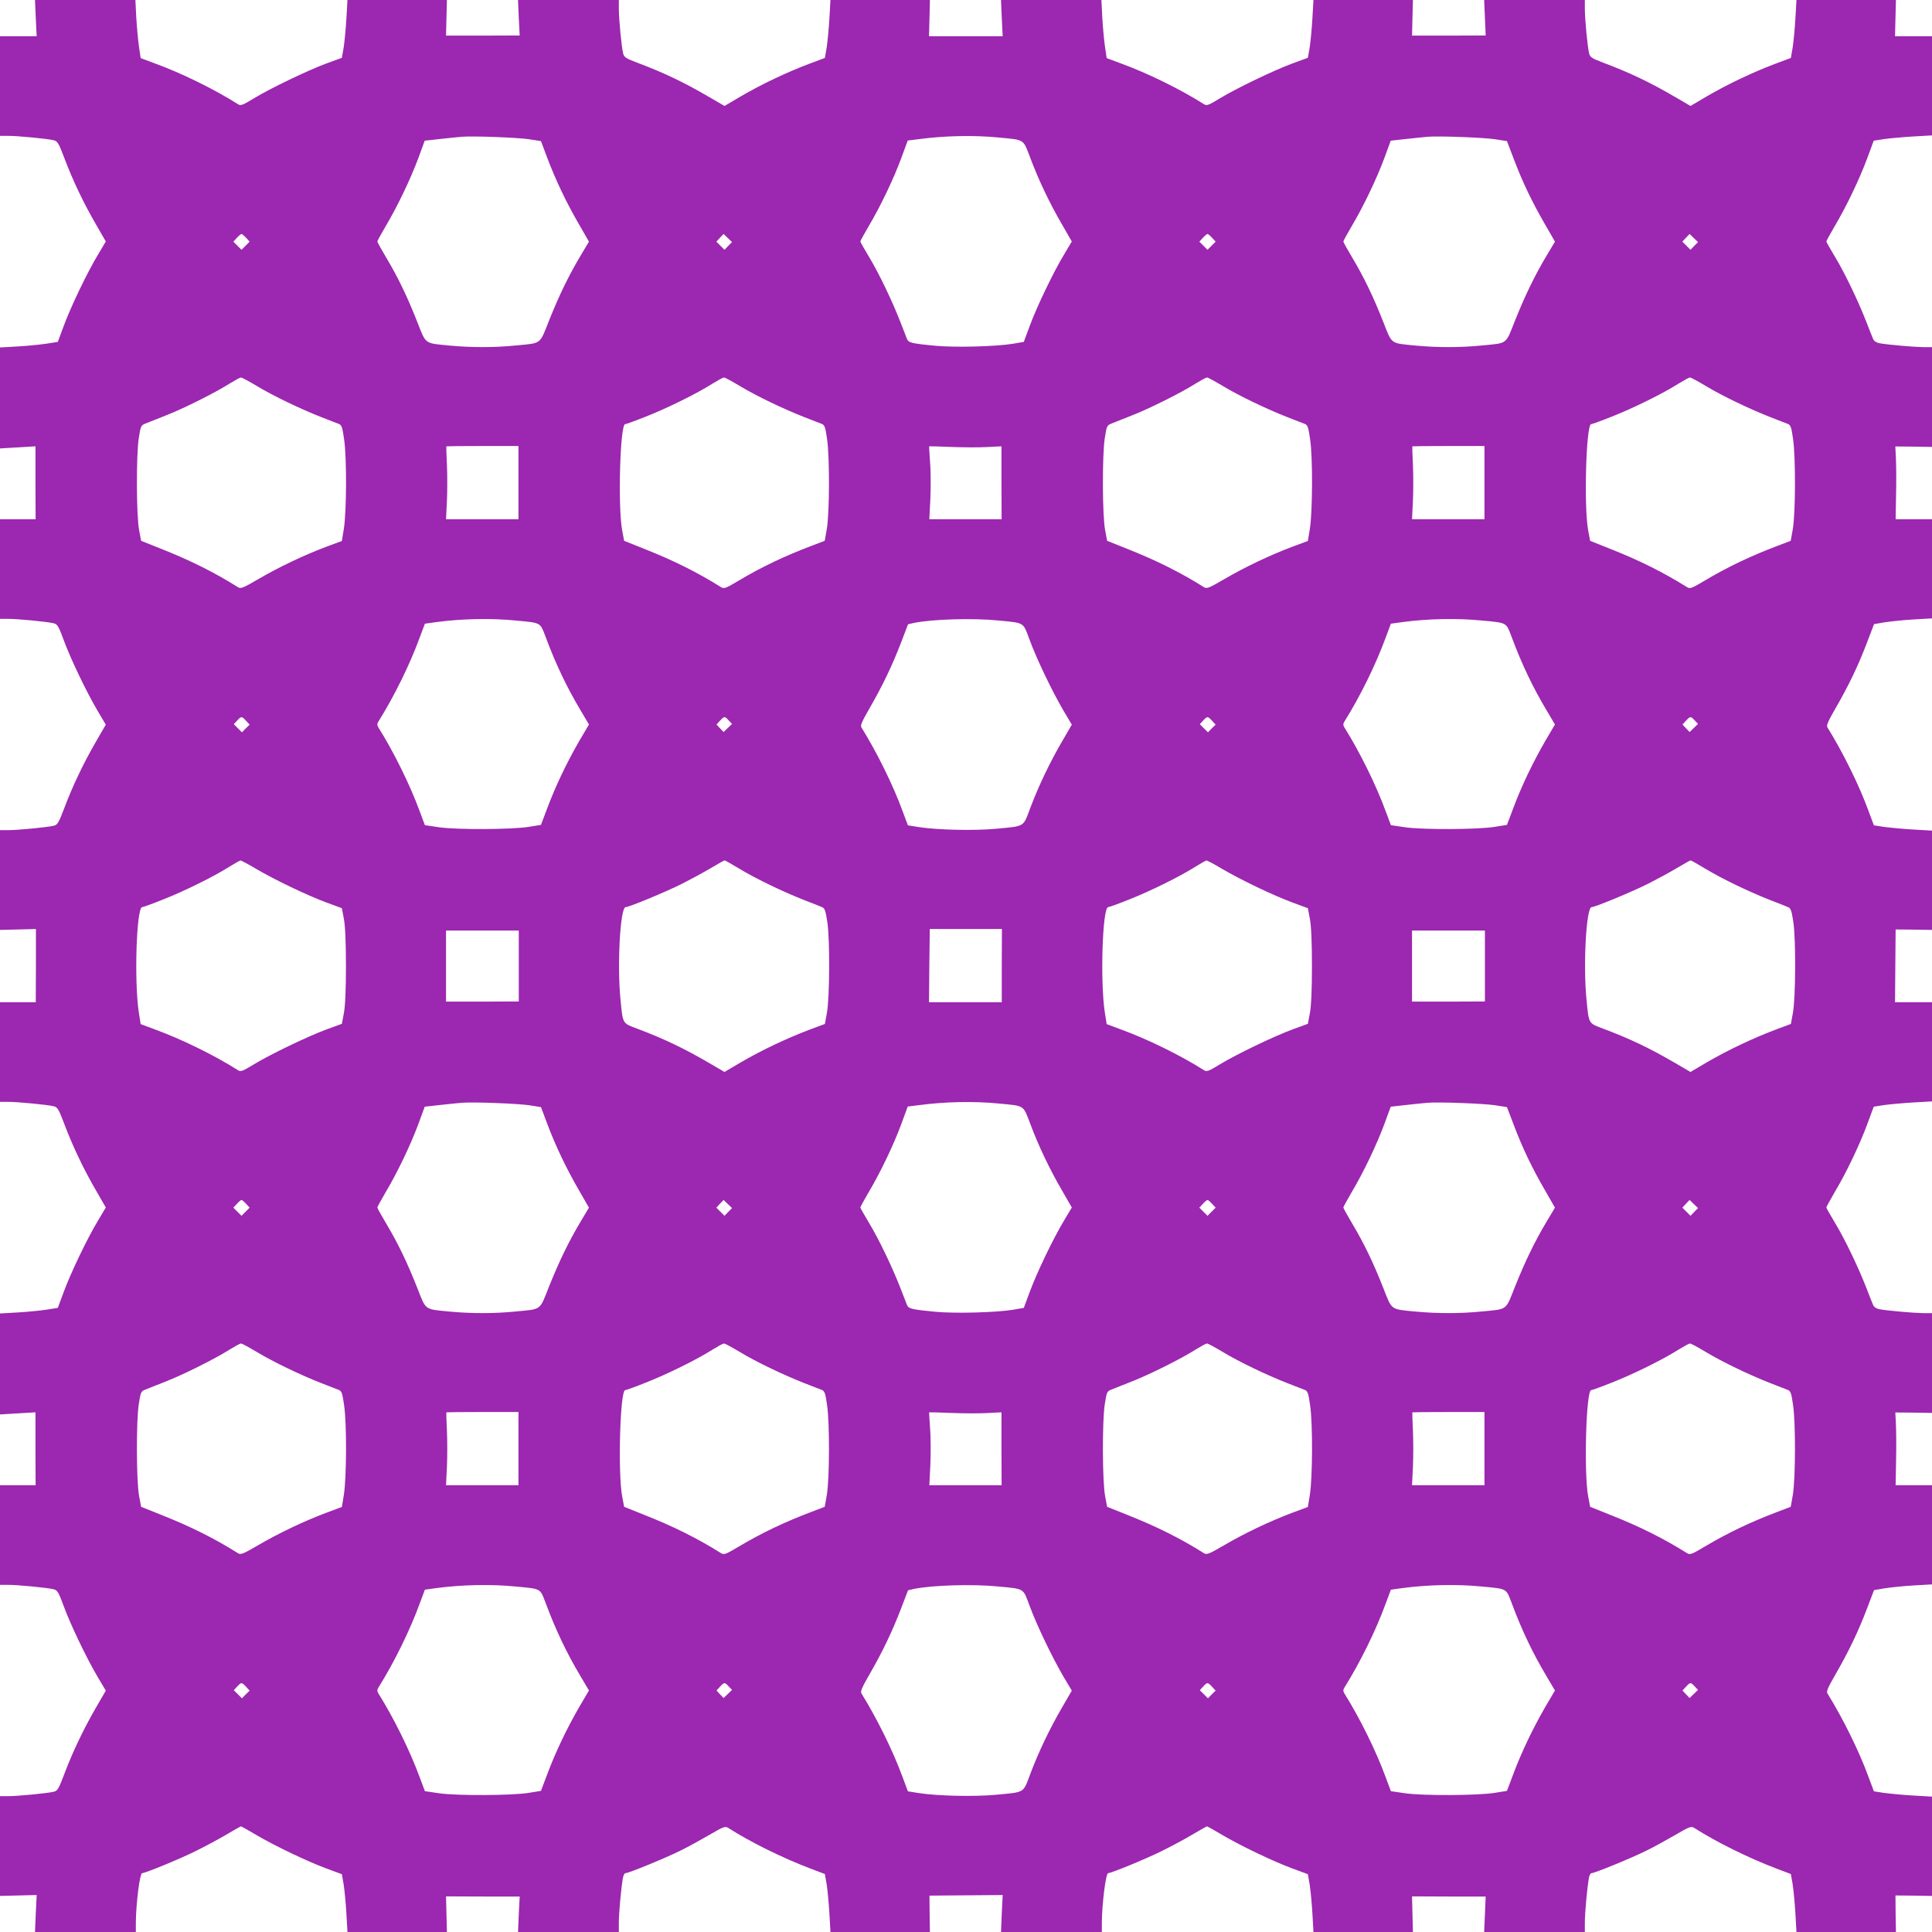
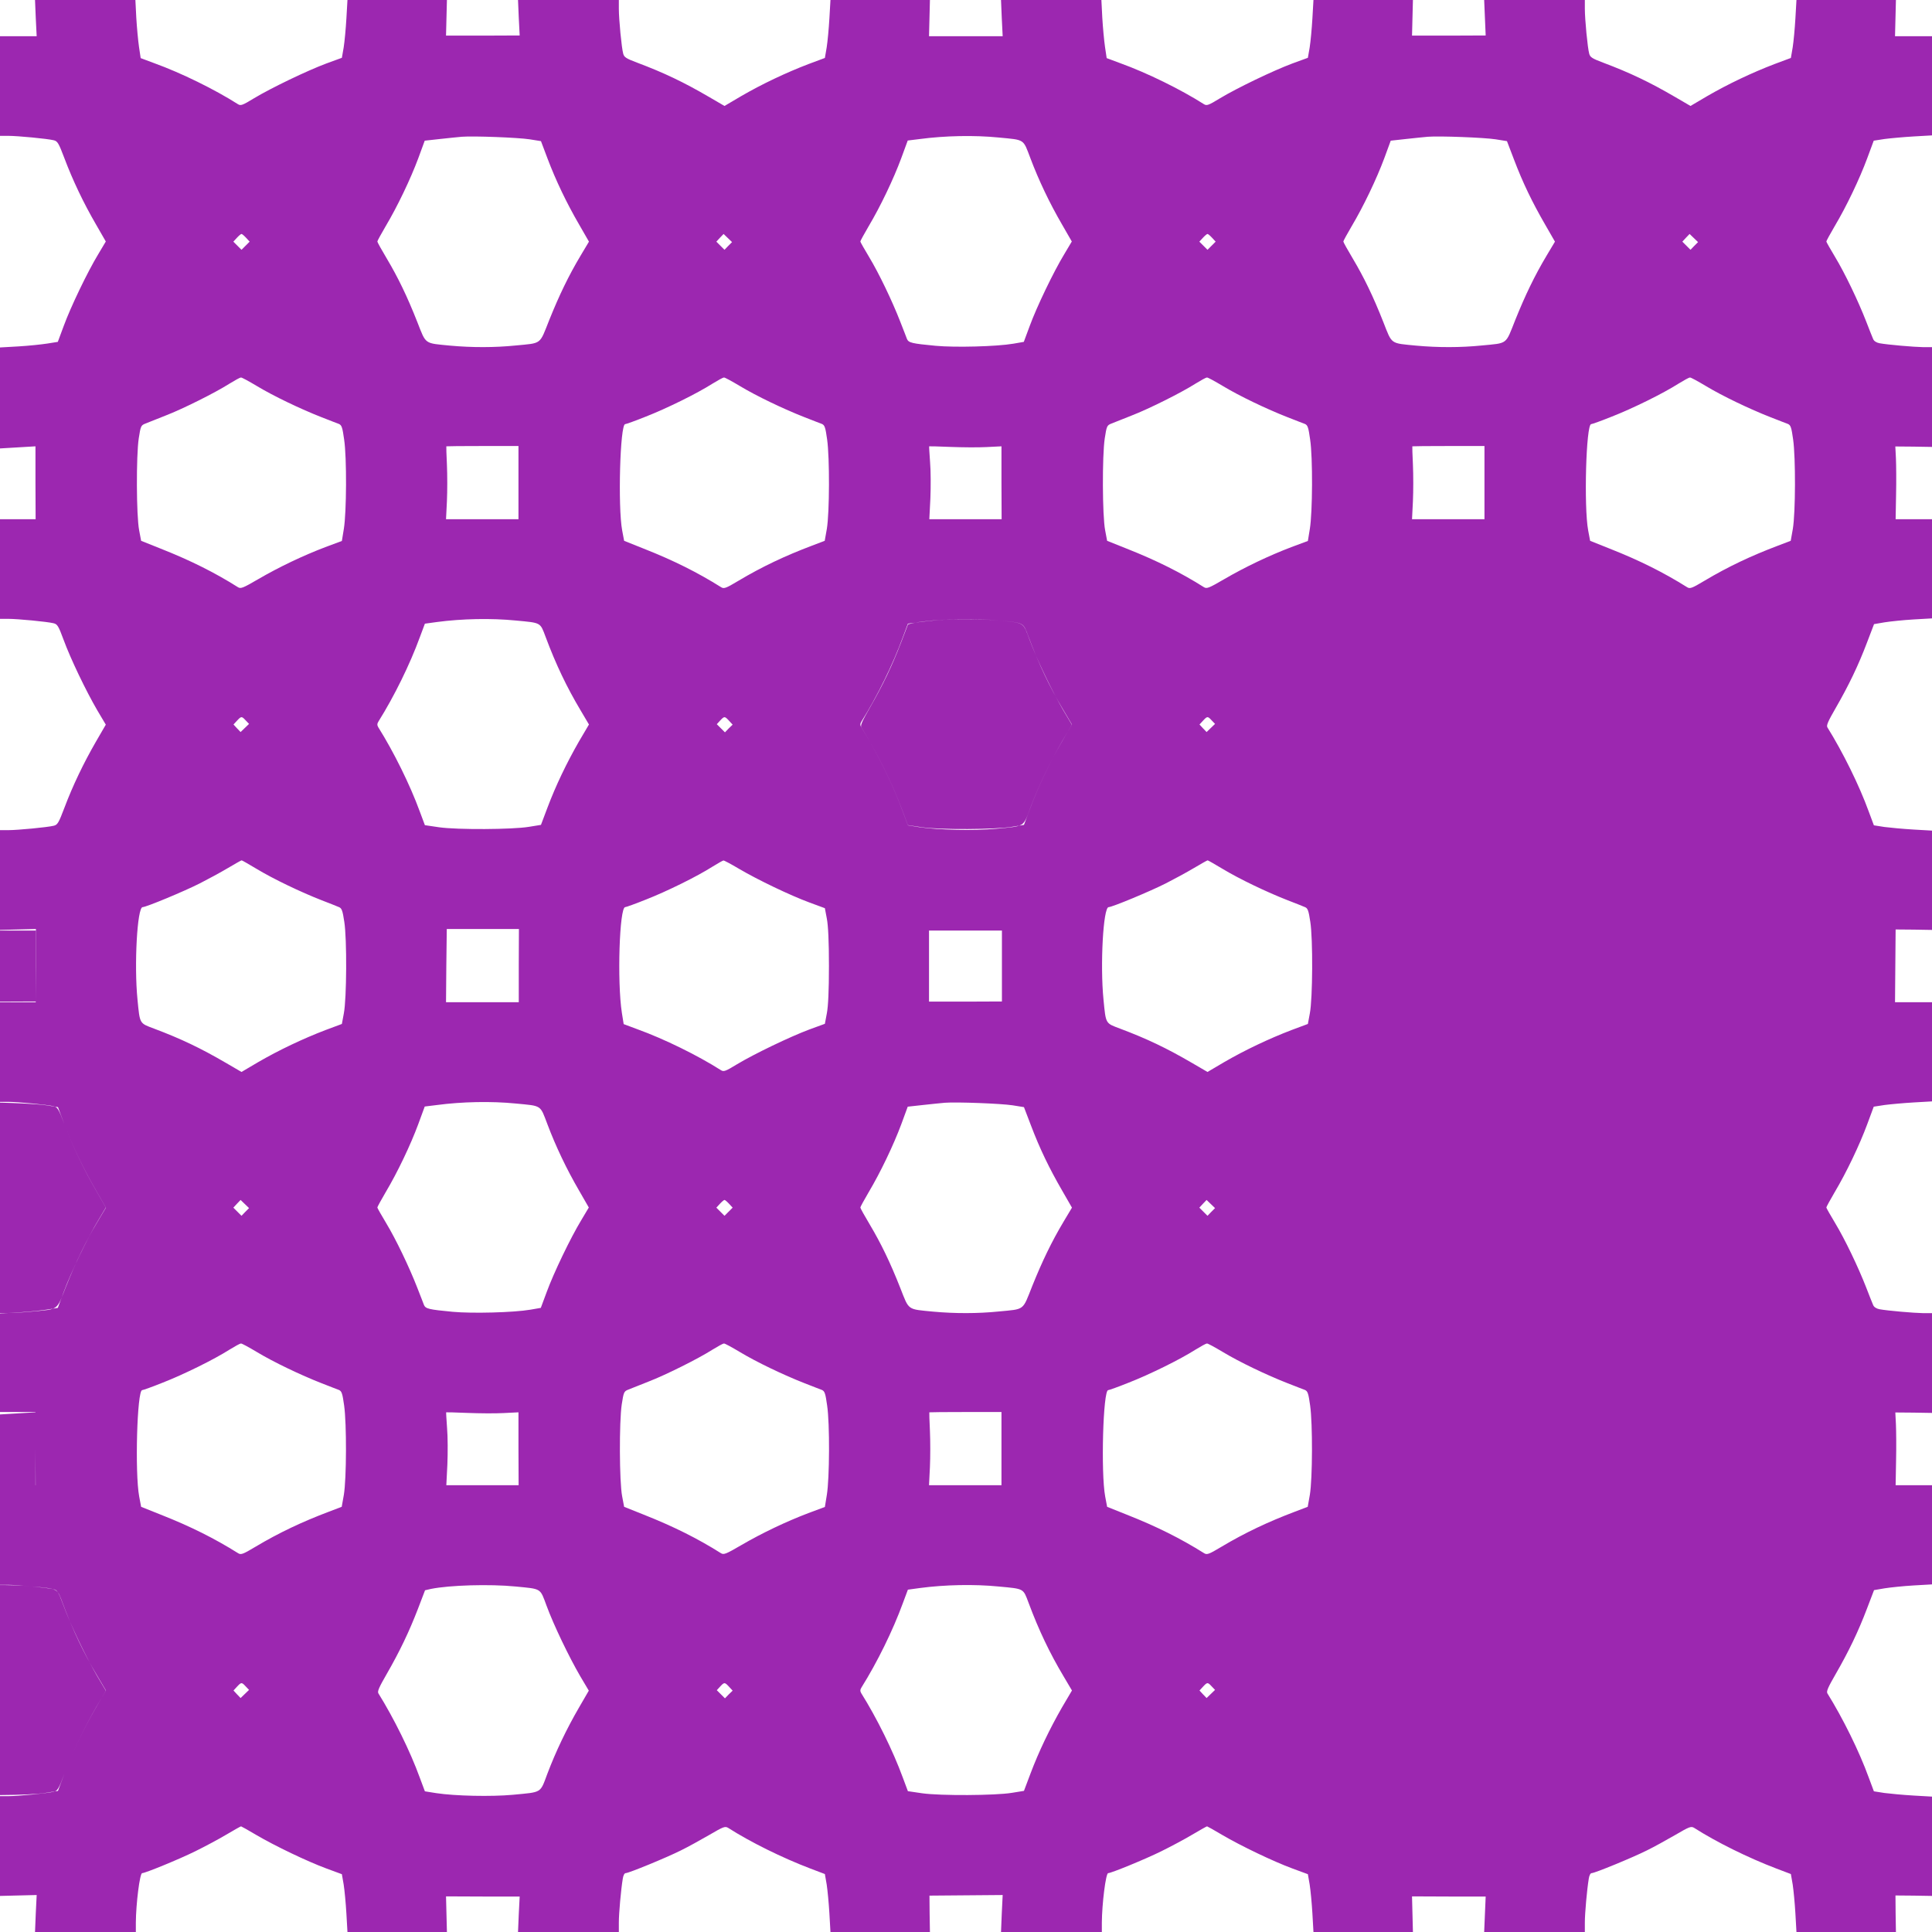
<svg xmlns="http://www.w3.org/2000/svg" version="1.0" width="1280pt" height="1280pt" viewBox="0 0 1280 1280" preserveAspectRatio="xMidYMid meet">
  <g transform="translate(0,1280) scale(0.1,-0.1)" fill="#9c27b0" stroke="none">
-     <path d="M237 12680 l6 -120 -122 0 -121 0 0 -330 0 -330 53 0 c65 0 261 -19 302 -29 26 -6 33 -17 72 -120 55 -146 127 -297 209 -438 l65 -113 -50 -84 c-70 -115 -183 -350 -229 -476 l-39 -105 -69 -11 c-38 -6 -124 -15 -191 -19 l-123 -7 0 -334 0 -335 118 7 117 7 0 -242 1 -241 -118 0 -118 0 0 -330 0 -330 53 0 c65 0 261 -19 301 -29 26 -6 33 -17 67 -109 47 -128 149 -340 223 -467 l57 -96 -65 -112 c-82 -142 -154 -292 -209 -438 -39 -103 -46 -114 -72 -120 -41 -10 -237 -29 -302 -29 l-53 0 0 -331 0 -330 119 3 119 3 0 -242 -1 -243 -118 0 -119 0 0 -330 0 -330 53 0 c65 0 261 -19 302 -29 26 -6 33 -17 72 -120 55 -146 127 -297 209 -438 l65 -113 -50 -84 c-70 -115 -183 -350 -229 -476 l-39 -105 -69 -11 c-38 -6 -124 -15 -191 -19 l-123 -7 0 -334 0 -335 117 7 118 7 0 -242 1 -241 -118 0 -118 0 0 -330 0 -330 53 0 c65 0 261 -19 301 -29 26 -6 33 -17 67 -109 47 -128 149 -340 223 -467 l57 -96 -65 -112 c-82 -142 -154 -292 -209 -438 -39 -103 -46 -114 -72 -120 -41 -10 -237 -29 -302 -29 l-53 0 0 -331 0 -330 121 3 122 3 -6 -122 -5 -123 334 0 334 0 0 63 c1 124 26 327 42 327 20 0 245 92 352 145 61 30 153 79 205 110 51 30 95 55 98 55 2 0 47 -25 99 -56 126 -74 339 -176 466 -223 l103 -38 12 -69 c6 -38 14 -124 18 -192 l7 -122 330 0 329 0 -3 118 -3 118 244 -1 244 0 -6 -117 -5 -118 334 0 334 0 0 63 c0 61 14 217 26 290 3 21 11 37 19 37 21 0 271 103 365 150 47 23 132 70 189 103 94 55 105 59 125 47 147 -94 357 -198 546 -270 l95 -36 12 -69 c6 -39 14 -125 18 -192 l7 -123 330 0 329 0 -2 120 -1 121 242 2 243 2 -6 -122 -5 -123 334 0 334 0 0 63 c1 124 26 327 42 327 20 0 245 92 352 145 61 30 153 79 205 110 51 30 95 55 98 55 2 0 47 -25 99 -56 126 -74 339 -176 466 -223 l103 -38 12 -69 c6 -38 14 -124 18 -191 l7 -123 330 0 329 0 -3 118 -3 118 244 -1 244 0 -5 -117 -5 -118 333 0 334 0 0 63 c0 61 14 217 26 290 3 21 11 37 19 37 21 0 271 103 365 150 47 23 132 70 189 103 94 55 105 59 125 47 147 -94 357 -198 546 -270 l95 -36 12 -69 c6 -39 14 -125 18 -192 l7 -123 330 0 329 0 -2 121 -1 121 121 -1 121 -2 0 329 0 329 -122 7 c-68 4 -154 12 -193 17 l-70 11 -34 91 c-63 174 -172 394 -274 558 -8 13 4 40 56 130 85 148 148 278 206 431 l47 123 70 12 c38 6 124 15 192 19 l122 7 0 328 0 329 -120 0 -121 0 3 163 c2 89 1 197 -1 241 l-4 78 121 -1 122 -2 0 330 0 331 -57 0 c-63 1 -237 16 -291 26 -21 4 -37 15 -42 28 -5 11 -26 64 -46 116 -53 136 -141 320 -207 429 -31 52 -57 97 -57 101 0 4 25 50 55 101 78 131 165 313 216 451 l43 116 71 11 c38 5 125 13 193 17 l122 7 0 329 0 328 -122 0 -123 0 2 241 2 241 121 -1 120 -2 0 329 0 329 -122 7 c-68 4 -154 12 -193 17 l-70 11 -34 91 c-63 174 -172 394 -274 558 -8 13 4 40 56 130 85 148 148 278 206 431 l47 123 70 12 c38 6 124 15 192 19 l122 7 0 328 0 329 -120 0 -121 0 3 163 c2 89 1 197 -1 241 l-4 78 121 -1 122 -2 0 330 0 331 -57 0 c-63 1 -237 16 -291 26 -21 4 -37 15 -42 28 -5 11 -26 64 -46 116 -53 136 -141 320 -207 429 -31 52 -57 97 -57 101 0 4 25 50 55 101 78 131 165 313 216 451 l43 116 71 11 c38 5 125 13 193 17 l122 7 0 329 0 328 -122 0 -123 0 3 120 3 120 -329 0 -330 0 -7 -122 c-4 -68 -12 -154 -18 -192 l-12 -70 -110 -41 c-146 -56 -305 -131 -443 -211 l-112 -66 -103 60 c-168 98 -298 160 -476 227 -72 27 -86 36 -92 59 -11 39 -29 229 -29 298 l0 58 -334 0 -333 0 5 -118 5 -117 -244 -1 -244 0 3 118 3 118 -329 0 -330 0 -7 -122 c-4 -68 -12 -154 -18 -192 l-12 -69 -104 -38 c-128 -48 -363 -161 -478 -230 -77 -47 -88 -51 -107 -39 -154 98 -376 207 -553 271 l-91 34 -11 74 c-6 41 -14 127 -18 193 l-6 118 -333 0 -332 0 5 -120 6 -120 -244 0 -244 0 3 120 3 120 -329 0 -330 0 -7 -122 c-4 -68 -12 -154 -18 -192 l-12 -70 -110 -41 c-146 -56 -305 -131 -443 -211 l-112 -66 -103 60 c-168 98 -298 160 -476 227 -72 27 -86 36 -92 59 -11 39 -29 229 -29 298 l0 58 -334 0 -334 0 5 -118 6 -117 -244 -1 -244 0 3 118 3 118 -329 0 -330 0 -7 -122 c-4 -68 -12 -154 -18 -192 l-12 -69 -104 -38 c-128 -48 -363 -161 -478 -230 -77 -47 -88 -51 -107 -39 -154 98 -376 207 -553 271 l-91 34 -11 74 c-6 41 -14 127 -18 193 l-6 118 -333 0 -332 0 5 -120z m3272 -803 l75 -12 43 -114 c55 -146 127 -296 210 -439 l65 -113 -55 -92 c-80 -134 -142 -263 -208 -427 -66 -166 -47 -152 -223 -169 -138 -14 -290 -14 -432 -1 -175 17 -160 6 -219 156 -67 170 -128 296 -203 422 -34 57 -62 107 -62 112 0 4 25 50 55 101 78 131 165 313 216 450 l43 117 100 11 c56 6 121 13 146 15 76 6 371 -5 449 -17z m3107 12 c176 -17 161 -7 211 -138 55 -146 127 -297 209 -438 l65 -113 -50 -84 c-70 -115 -183 -350 -229 -476 l-39 -105 -69 -12 c-112 -19 -386 -26 -515 -14 -158 15 -179 20 -190 45 -4 12 -25 64 -45 116 -53 136 -141 320 -207 429 -31 52 -57 97 -57 101 0 4 25 50 55 101 78 131 165 313 216 451 l43 117 81 10 c166 22 360 26 521 10z m3293 -12 l75 -12 47 -123 c58 -153 121 -283 206 -430 l65 -113 -55 -92 c-80 -134 -142 -263 -208 -427 -66 -166 -47 -152 -223 -169 -138 -14 -290 -14 -432 -1 -175 17 -160 6 -219 156 -67 170 -128 296 -203 422 -34 57 -62 107 -62 112 0 4 25 50 55 101 78 131 165 313 216 450 l43 117 100 11 c56 6 121 13 146 15 76 6 371 -5 449 -17z m-8279 -652 l24 -26 -27 -27 -27 -27 -27 27 -27 27 24 26 c13 14 26 25 30 25 4 0 17 -11 30 -25z m3195 -54 l-25 -26 -27 27 -27 27 24 26 24 25 28 -27 28 -27 -25 -25z m3205 54 l24 -26 -27 -27 -27 -27 -27 27 -27 27 24 26 c13 14 26 25 30 25 4 0 17 -11 30 -25z m3195 -54 l-25 -26 -27 27 -27 27 24 26 24 25 28 -27 28 -27 -25 -25z m-9524 -928 c109 -66 293 -154 429 -207 52 -20 104 -41 116 -45 18 -8 23 -24 34 -103 18 -119 16 -484 -2 -592 l-13 -80 -110 -41 c-147 -56 -305 -131 -444 -212 -103 -60 -116 -65 -135 -53 -154 97 -314 177 -511 255 l-130 52 -13 69 c-19 96 -20 493 -3 608 13 85 15 88 45 100 17 7 76 30 131 52 114 44 329 151 425 212 36 22 70 41 76 41 6 1 53 -25 105 -56z m3200 0 c109 -66 293 -154 429 -207 52 -20 104 -41 116 -45 18 -8 23 -24 34 -103 17 -120 16 -485 -2 -592 l-14 -79 -84 -32 c-180 -68 -332 -140 -488 -233 -85 -51 -96 -54 -115 -42 -155 97 -314 177 -512 255 l-130 52 -13 69 c-29 156 -14 704 20 704 6 0 67 22 137 50 138 54 339 153 441 218 36 22 70 41 76 41 6 1 53 -25 105 -56z m3200 0 c109 -66 293 -154 429 -207 52 -20 104 -41 116 -45 18 -8 23 -24 34 -103 18 -119 16 -484 -2 -592 l-13 -80 -110 -41 c-147 -56 -305 -131 -444 -212 -103 -60 -116 -65 -135 -53 -154 97 -314 177 -511 255 l-130 52 -13 69 c-19 96 -20 493 -3 608 13 85 15 88 45 100 17 7 76 30 131 52 114 44 329 151 425 212 36 22 70 41 76 41 6 1 53 -25 105 -56z m3200 0 c109 -66 293 -154 429 -207 52 -20 104 -41 116 -45 18 -8 23 -24 34 -103 17 -120 16 -485 -2 -592 l-14 -79 -84 -32 c-180 -68 -332 -140 -488 -233 -85 -51 -96 -54 -115 -42 -155 97 -314 177 -512 255 l-130 52 -13 69 c-29 156 -14 704 20 704 6 0 67 22 137 50 138 54 339 153 441 218 36 22 70 41 76 41 6 1 53 -25 105 -56z m-7866 -640 l0 -243 -240 0 -240 0 6 120 c3 66 3 174 0 241 -3 66 -5 121 -4 122 1 1 109 2 240 2 l238 0 0 -242z m3100 235 l100 5 0 -242 1 -241 -239 0 -240 0 7 138 c3 75 3 183 -2 240 -4 57 -7 104 -6 105 1 1 65 -1 141 -4 76 -3 183 -4 238 -1z m3300 -235 l0 -243 -240 0 -240 0 6 120 c3 66 3 174 0 241 -3 66 -5 121 -4 122 1 1 109 2 240 2 l238 0 0 -242z m-6419 -914 c171 -16 162 -11 199 -109 67 -180 140 -333 232 -487 l55 -93 -66 -112 c-82 -143 -154 -293 -209 -439 l-43 -114 -80 -13 c-109 -18 -473 -20 -594 -3 l-95 14 -34 91 c-64 175 -172 394 -275 558 -8 14 -8 23 2 39 104 166 208 378 273 556 l34 91 80 11 c165 22 360 26 521 10z m3200 0 c174 -17 161 -9 205 -127 47 -128 149 -340 223 -467 l57 -96 -65 -112 c-82 -141 -154 -292 -209 -437 -50 -133 -33 -122 -230 -141 -143 -13 -381 -8 -507 11 l-75 12 -34 91 c-63 174 -172 394 -274 558 -8 13 4 40 56 130 85 148 147 277 206 430 l47 123 39 9 c123 25 389 33 561 16z m3200 0 c171 -16 162 -11 199 -109 67 -180 140 -333 232 -487 l55 -93 -66 -112 c-82 -143 -154 -293 -209 -439 l-43 -114 -80 -13 c-109 -18 -473 -20 -594 -3 l-95 14 -34 91 c-64 175 -172 394 -275 558 -8 14 -8 23 2 39 104 166 208 378 273 556 l34 91 80 11 c165 22 360 26 521 10z m-8186 -664 l24 -26 -26 -25 -25 -26 -27 27 -27 27 22 24 c28 30 30 30 59 -1z m3198 2 l22 -23 -28 -27 -28 -27 -24 25 -23 25 23 25 c29 31 31 31 58 2z m3202 -2 l24 -26 -26 -25 -25 -26 -27 27 -27 27 22 24 c28 30 30 30 59 -1z m3198 2 l22 -23 -28 -27 -28 -27 -24 25 -23 25 23 25 c29 31 31 31 58 2z m-9532 -983 c126 -74 339 -176 466 -223 l103 -38 13 -69 c9 -46 14 -152 14 -314 0 -162 -5 -268 -14 -314 l-13 -69 -104 -38 c-128 -48 -363 -161 -478 -230 -77 -47 -88 -51 -107 -39 -154 98 -376 207 -553 271 l-91 34 -12 75 c-32 207 -16 700 22 700 6 0 67 22 137 50 138 54 339 153 441 218 36 22 69 41 73 41 4 1 51 -24 103 -55z m3205 -1 c109 -66 293 -154 429 -207 52 -20 105 -41 116 -46 18 -7 24 -23 35 -97 18 -113 16 -509 -3 -607 l-13 -70 -110 -41 c-146 -56 -305 -131 -443 -211 l-112 -66 -103 60 c-168 98 -298 160 -476 227 -98 37 -94 29 -110 192 -23 229 -2 613 34 613 23 0 276 105 380 158 55 28 138 73 185 101 47 28 88 51 91 51 3 0 48 -26 100 -57z m3195 1 c126 -74 339 -176 466 -223 l103 -38 13 -69 c9 -46 14 -152 14 -314 0 -162 -5 -268 -14 -314 l-13 -69 -104 -38 c-128 -48 -363 -161 -478 -230 -77 -47 -88 -51 -107 -39 -154 98 -376 207 -553 271 l-91 34 -12 75 c-32 207 -16 700 22 700 6 0 67 22 137 50 138 54 339 153 441 218 36 22 69 41 73 41 4 1 51 -24 103 -55z m3205 -1 c109 -66 293 -154 429 -207 52 -20 105 -41 116 -46 18 -7 24 -23 35 -97 18 -113 16 -509 -3 -607 l-13 -70 -110 -41 c-146 -56 -305 -131 -443 -211 l-112 -66 -103 60 c-168 98 -298 160 -476 227 -98 37 -94 29 -110 192 -23 229 -2 613 34 613 23 0 276 105 380 158 55 28 138 73 185 101 47 28 88 51 91 51 3 0 48 -26 100 -57z m-4664 -640 l0 -243 -241 0 -241 0 2 242 c2 134 3 243 3 243 0 0 107 0 239 0 l239 0 -1 -242z m-3200 -3 l0 -235 -241 -1 -241 0 0 236 0 235 241 0 241 0 0 -235z m6401 0 l0 -235 -242 -1 -241 0 0 236 0 235 241 0 242 0 0 -235z m-6329 -923 l75 -12 43 -114 c55 -146 127 -296 210 -439 l65 -113 -55 -92 c-80 -134 -142 -263 -208 -427 -66 -166 -47 -152 -223 -169 -138 -14 -290 -14 -432 -1 -175 17 -160 6 -219 156 -67 170 -128 296 -203 422 -34 57 -62 107 -62 112 0 4 25 50 55 101 78 131 165 313 216 450 l43 117 100 11 c56 6 121 13 146 15 76 6 371 -5 449 -17z m3107 12 c176 -17 161 -7 211 -138 55 -146 127 -297 209 -438 l65 -113 -50 -84 c-70 -115 -183 -350 -229 -476 l-39 -105 -69 -12 c-112 -19 -386 -26 -515 -14 -158 15 -179 20 -190 45 -4 12 -25 64 -45 116 -53 136 -141 320 -207 429 -31 52 -57 97 -57 101 0 4 25 50 55 101 78 131 165 313 216 451 l43 117 81 10 c166 22 360 26 521 10z m3293 -12 l75 -12 47 -123 c58 -153 121 -283 206 -430 l65 -113 -55 -92 c-80 -134 -142 -263 -208 -427 -66 -166 -47 -152 -223 -169 -138 -14 -290 -14 -432 -1 -175 17 -160 6 -219 156 -67 170 -128 296 -203 422 -34 57 -62 107 -62 112 0 4 25 50 55 101 78 131 165 313 216 450 l43 117 100 11 c56 6 121 13 146 15 76 6 371 -5 449 -17z m-8279 -652 l24 -26 -27 -27 -27 -27 -27 27 -27 27 24 26 c13 14 26 25 30 25 4 0 17 -11 30 -25z m3195 -54 l-25 -26 -27 27 -27 27 24 26 24 25 28 -27 28 -27 -25 -25z m3205 54 l24 -26 -27 -27 -27 -27 -27 27 -27 27 24 26 c13 14 26 25 30 25 4 0 17 -11 30 -25z m3195 -54 l-25 -26 -27 27 -27 27 24 26 24 25 28 -27 28 -27 -25 -25z m-9524 -928 c109 -66 293 -154 429 -207 52 -20 104 -41 116 -45 18 -8 23 -24 34 -103 18 -119 16 -484 -2 -592 l-13 -80 -110 -41 c-147 -56 -305 -131 -444 -212 -103 -60 -116 -65 -135 -53 -154 97 -314 177 -511 255 l-130 52 -13 69 c-19 96 -20 493 -3 608 13 85 15 88 45 100 17 7 76 30 131 52 114 44 329 151 425 212 36 22 70 41 76 41 6 1 53 -25 105 -56z m3200 0 c109 -66 293 -154 429 -207 52 -20 104 -41 116 -45 18 -8 23 -24 34 -103 17 -120 16 -485 -2 -592 l-14 -79 -84 -32 c-180 -68 -332 -140 -488 -233 -85 -51 -96 -54 -115 -42 -155 97 -314 177 -512 255 l-130 52 -13 69 c-29 156 -14 704 20 704 6 0 67 22 137 50 138 54 339 153 441 218 36 22 70 41 76 41 6 1 53 -25 105 -56z m3200 0 c109 -66 293 -154 429 -207 52 -20 104 -41 116 -45 18 -8 23 -24 34 -103 18 -119 16 -484 -2 -592 l-13 -80 -110 -41 c-147 -56 -305 -131 -444 -212 -103 -60 -116 -65 -135 -53 -154 97 -314 177 -511 255 l-130 52 -13 69 c-19 96 -20 493 -3 608 13 85 15 88 45 100 17 7 76 30 131 52 114 44 329 151 425 212 36 22 70 41 76 41 6 1 53 -25 105 -56z m3200 0 c109 -66 293 -154 429 -207 52 -20 104 -41 116 -45 18 -8 23 -24 34 -103 17 -120 16 -485 -2 -592 l-14 -79 -84 -32 c-180 -68 -332 -140 -488 -233 -85 -51 -96 -54 -115 -42 -155 97 -314 177 -512 255 l-130 52 -13 69 c-29 156 -14 704 20 704 6 0 67 22 137 50 138 54 339 153 441 218 36 22 70 41 76 41 6 1 53 -25 105 -56z m-7866 -640 l0 -243 -240 0 -240 0 6 120 c3 66 3 174 0 241 -3 66 -5 121 -4 122 1 1 109 2 240 2 l238 0 0 -242z m3100 235 l100 5 0 -242 1 -241 -239 0 -240 0 7 138 c3 75 3 183 -2 240 -4 57 -7 104 -6 105 1 1 65 -1 141 -4 76 -3 183 -4 238 -1z m3300 -235 l0 -243 -240 0 -240 0 6 120 c3 66 3 174 0 241 -3 66 -5 121 -4 122 1 1 109 2 240 2 l238 0 0 -242z m-6419 -914 c171 -16 162 -11 199 -109 67 -180 140 -333 232 -487 l55 -93 -66 -112 c-82 -143 -154 -293 -209 -439 l-43 -114 -80 -13 c-109 -18 -473 -20 -594 -3 l-95 14 -34 91 c-64 175 -172 394 -275 558 -8 14 -8 23 2 39 104 166 208 378 273 556 l34 91 80 11 c165 22 360 26 521 10z m3200 0 c174 -17 161 -9 205 -127 47 -128 149 -340 223 -467 l57 -96 -65 -112 c-82 -141 -154 -292 -209 -437 -50 -133 -33 -122 -230 -141 -143 -13 -381 -8 -507 11 l-75 12 -34 91 c-63 174 -172 394 -274 558 -8 13 4 40 56 130 85 148 147 277 206 430 l47 123 39 9 c123 25 389 33 561 16z m3200 0 c171 -16 162 -11 199 -109 67 -180 140 -333 232 -487 l55 -93 -66 -112 c-82 -143 -154 -293 -209 -439 l-43 -114 -80 -13 c-109 -18 -473 -20 -594 -3 l-95 14 -34 91 c-64 175 -172 394 -275 558 -8 14 -8 23 2 39 104 166 208 378 273 556 l34 91 80 11 c165 22 360 26 521 10z m-8186 -664 l24 -26 -26 -25 -25 -26 -27 27 -27 27 22 24 c28 30 30 30 59 -1z m3198 2 l22 -23 -28 -27 -28 -27 -24 25 -23 25 23 25 c29 31 31 31 58 2z m3202 -2 l24 -26 -26 -25 -25 -26 -27 27 -27 27 22 24 c28 30 30 30 59 -1z m3198 2 l22 -23 -28 -27 -28 -27 -24 25 -23 25 23 25 c29 31 31 31 58 2z" />
+     <path d="M237 12680 l6 -120 -122 0 -121 0 0 -330 0 -330 53 0 c65 0 261 -19 302 -29 26 -6 33 -17 72 -120 55 -146 127 -297 209 -438 l65 -113 -50 -84 c-70 -115 -183 -350 -229 -476 l-39 -105 -69 -11 c-38 -6 -124 -15 -191 -19 l-123 -7 0 -334 0 -335 118 7 117 7 0 -242 1 -241 -118 0 -118 0 0 -330 0 -330 53 0 c65 0 261 -19 301 -29 26 -6 33 -17 67 -109 47 -128 149 -340 223 -467 l57 -96 -65 -112 c-82 -142 -154 -292 -209 -438 -39 -103 -46 -114 -72 -120 -41 -10 -237 -29 -302 -29 l-53 0 0 -331 0 -330 119 3 119 3 0 -242 -1 -243 -118 0 -119 0 0 -330 0 -330 53 0 c65 0 261 -19 302 -29 26 -6 33 -17 72 -120 55 -146 127 -297 209 -438 l65 -113 -50 -84 c-70 -115 -183 -350 -229 -476 l-39 -105 -69 -11 c-38 -6 -124 -15 -191 -19 l-123 -7 0 -334 0 -335 117 7 118 7 0 -242 1 -241 -118 0 -118 0 0 -330 0 -330 53 0 c65 0 261 -19 301 -29 26 -6 33 -17 67 -109 47 -128 149 -340 223 -467 l57 -96 -65 -112 c-82 -142 -154 -292 -209 -438 -39 -103 -46 -114 -72 -120 -41 -10 -237 -29 -302 -29 l-53 0 0 -331 0 -330 121 3 122 3 -6 -122 -5 -123 334 0 334 0 0 63 c1 124 26 327 42 327 20 0 245 92 352 145 61 30 153 79 205 110 51 30 95 55 98 55 2 0 47 -25 99 -56 126 -74 339 -176 466 -223 l103 -38 12 -69 c6 -38 14 -124 18 -192 l7 -122 330 0 329 0 -3 118 -3 118 244 -1 244 0 -6 -117 -5 -118 334 0 334 0 0 63 c0 61 14 217 26 290 3 21 11 37 19 37 21 0 271 103 365 150 47 23 132 70 189 103 94 55 105 59 125 47 147 -94 357 -198 546 -270 l95 -36 12 -69 c6 -39 14 -125 18 -192 l7 -123 330 0 329 0 -2 120 -1 121 242 2 243 2 -6 -122 -5 -123 334 0 334 0 0 63 c1 124 26 327 42 327 20 0 245 92 352 145 61 30 153 79 205 110 51 30 95 55 98 55 2 0 47 -25 99 -56 126 -74 339 -176 466 -223 l103 -38 12 -69 c6 -38 14 -124 18 -191 l7 -123 330 0 329 0 -3 118 -3 118 244 -1 244 0 -5 -117 -5 -118 333 0 334 0 0 63 c0 61 14 217 26 290 3 21 11 37 19 37 21 0 271 103 365 150 47 23 132 70 189 103 94 55 105 59 125 47 147 -94 357 -198 546 -270 l95 -36 12 -69 c6 -39 14 -125 18 -192 l7 -123 330 0 329 0 -2 121 -1 121 121 -1 121 -2 0 329 0 329 -122 7 c-68 4 -154 12 -193 17 l-70 11 -34 91 c-63 174 -172 394 -274 558 -8 13 4 40 56 130 85 148 148 278 206 431 l47 123 70 12 c38 6 124 15 192 19 l122 7 0 328 0 329 -120 0 -121 0 3 163 c2 89 1 197 -1 241 l-4 78 121 -1 122 -2 0 330 0 331 -57 0 c-63 1 -237 16 -291 26 -21 4 -37 15 -42 28 -5 11 -26 64 -46 116 -53 136 -141 320 -207 429 -31 52 -57 97 -57 101 0 4 25 50 55 101 78 131 165 313 216 451 l43 116 71 11 c38 5 125 13 193 17 l122 7 0 329 0 328 -122 0 -123 0 2 241 2 241 121 -1 120 -2 0 329 0 329 -122 7 c-68 4 -154 12 -193 17 l-70 11 -34 91 c-63 174 -172 394 -274 558 -8 13 4 40 56 130 85 148 148 278 206 431 l47 123 70 12 c38 6 124 15 192 19 l122 7 0 328 0 329 -120 0 -121 0 3 163 c2 89 1 197 -1 241 l-4 78 121 -1 122 -2 0 330 0 331 -57 0 c-63 1 -237 16 -291 26 -21 4 -37 15 -42 28 -5 11 -26 64 -46 116 -53 136 -141 320 -207 429 -31 52 -57 97 -57 101 0 4 25 50 55 101 78 131 165 313 216 451 l43 116 71 11 c38 5 125 13 193 17 l122 7 0 329 0 328 -122 0 -123 0 3 120 3 120 -329 0 -330 0 -7 -122 c-4 -68 -12 -154 -18 -192 l-12 -70 -110 -41 c-146 -56 -305 -131 -443 -211 l-112 -66 -103 60 c-168 98 -298 160 -476 227 -72 27 -86 36 -92 59 -11 39 -29 229 -29 298 l0 58 -334 0 -333 0 5 -118 5 -117 -244 -1 -244 0 3 118 3 118 -329 0 -330 0 -7 -122 c-4 -68 -12 -154 -18 -192 l-12 -69 -104 -38 c-128 -48 -363 -161 -478 -230 -77 -47 -88 -51 -107 -39 -154 98 -376 207 -553 271 l-91 34 -11 74 c-6 41 -14 127 -18 193 l-6 118 -333 0 -332 0 5 -120 6 -120 -244 0 -244 0 3 120 3 120 -329 0 -330 0 -7 -122 c-4 -68 -12 -154 -18 -192 l-12 -70 -110 -41 c-146 -56 -305 -131 -443 -211 l-112 -66 -103 60 c-168 98 -298 160 -476 227 -72 27 -86 36 -92 59 -11 39 -29 229 -29 298 l0 58 -334 0 -334 0 5 -118 6 -117 -244 -1 -244 0 3 118 3 118 -329 0 -330 0 -7 -122 c-4 -68 -12 -154 -18 -192 l-12 -69 -104 -38 c-128 -48 -363 -161 -478 -230 -77 -47 -88 -51 -107 -39 -154 98 -376 207 -553 271 l-91 34 -11 74 c-6 41 -14 127 -18 193 l-6 118 -333 0 -332 0 5 -120z m3272 -803 l75 -12 43 -114 c55 -146 127 -296 210 -439 l65 -113 -55 -92 c-80 -134 -142 -263 -208 -427 -66 -166 -47 -152 -223 -169 -138 -14 -290 -14 -432 -1 -175 17 -160 6 -219 156 -67 170 -128 296 -203 422 -34 57 -62 107 -62 112 0 4 25 50 55 101 78 131 165 313 216 450 l43 117 100 11 c56 6 121 13 146 15 76 6 371 -5 449 -17z m3107 12 c176 -17 161 -7 211 -138 55 -146 127 -297 209 -438 l65 -113 -50 -84 c-70 -115 -183 -350 -229 -476 l-39 -105 -69 -12 c-112 -19 -386 -26 -515 -14 -158 15 -179 20 -190 45 -4 12 -25 64 -45 116 -53 136 -141 320 -207 429 -31 52 -57 97 -57 101 0 4 25 50 55 101 78 131 165 313 216 451 l43 117 81 10 c166 22 360 26 521 10z m3293 -12 l75 -12 47 -123 c58 -153 121 -283 206 -430 l65 -113 -55 -92 c-80 -134 -142 -263 -208 -427 -66 -166 -47 -152 -223 -169 -138 -14 -290 -14 -432 -1 -175 17 -160 6 -219 156 -67 170 -128 296 -203 422 -34 57 -62 107 -62 112 0 4 25 50 55 101 78 131 165 313 216 450 l43 117 100 11 c56 6 121 13 146 15 76 6 371 -5 449 -17z m-8279 -652 l24 -26 -27 -27 -27 -27 -27 27 -27 27 24 26 c13 14 26 25 30 25 4 0 17 -11 30 -25z m3195 -54 l-25 -26 -27 27 -27 27 24 26 24 25 28 -27 28 -27 -25 -25z m3205 54 l24 -26 -27 -27 -27 -27 -27 27 -27 27 24 26 c13 14 26 25 30 25 4 0 17 -11 30 -25z m3195 -54 l-25 -26 -27 27 -27 27 24 26 24 25 28 -27 28 -27 -25 -25z m-9524 -928 c109 -66 293 -154 429 -207 52 -20 104 -41 116 -45 18 -8 23 -24 34 -103 18 -119 16 -484 -2 -592 l-13 -80 -110 -41 c-147 -56 -305 -131 -444 -212 -103 -60 -116 -65 -135 -53 -154 97 -314 177 -511 255 l-130 52 -13 69 c-19 96 -20 493 -3 608 13 85 15 88 45 100 17 7 76 30 131 52 114 44 329 151 425 212 36 22 70 41 76 41 6 1 53 -25 105 -56z m3200 0 c109 -66 293 -154 429 -207 52 -20 104 -41 116 -45 18 -8 23 -24 34 -103 17 -120 16 -485 -2 -592 l-14 -79 -84 -32 c-180 -68 -332 -140 -488 -233 -85 -51 -96 -54 -115 -42 -155 97 -314 177 -512 255 l-130 52 -13 69 c-29 156 -14 704 20 704 6 0 67 22 137 50 138 54 339 153 441 218 36 22 70 41 76 41 6 1 53 -25 105 -56z m3200 0 c109 -66 293 -154 429 -207 52 -20 104 -41 116 -45 18 -8 23 -24 34 -103 18 -119 16 -484 -2 -592 l-13 -80 -110 -41 c-147 -56 -305 -131 -444 -212 -103 -60 -116 -65 -135 -53 -154 97 -314 177 -511 255 l-130 52 -13 69 c-19 96 -20 493 -3 608 13 85 15 88 45 100 17 7 76 30 131 52 114 44 329 151 425 212 36 22 70 41 76 41 6 1 53 -25 105 -56z m3200 0 c109 -66 293 -154 429 -207 52 -20 104 -41 116 -45 18 -8 23 -24 34 -103 17 -120 16 -485 -2 -592 l-14 -79 -84 -32 c-180 -68 -332 -140 -488 -233 -85 -51 -96 -54 -115 -42 -155 97 -314 177 -512 255 l-130 52 -13 69 c-29 156 -14 704 20 704 6 0 67 22 137 50 138 54 339 153 441 218 36 22 70 41 76 41 6 1 53 -25 105 -56z m-7866 -640 l0 -243 -240 0 -240 0 6 120 c3 66 3 174 0 241 -3 66 -5 121 -4 122 1 1 109 2 240 2 l238 0 0 -242z m3100 235 l100 5 0 -242 1 -241 -239 0 -240 0 7 138 c3 75 3 183 -2 240 -4 57 -7 104 -6 105 1 1 65 -1 141 -4 76 -3 183 -4 238 -1z m3300 -235 l0 -243 -240 0 -240 0 6 120 c3 66 3 174 0 241 -3 66 -5 121 -4 122 1 1 109 2 240 2 l238 0 0 -242z m-6419 -914 c171 -16 162 -11 199 -109 67 -180 140 -333 232 -487 l55 -93 -66 -112 c-82 -143 -154 -293 -209 -439 l-43 -114 -80 -13 c-109 -18 -473 -20 -594 -3 l-95 14 -34 91 c-64 175 -172 394 -275 558 -8 14 -8 23 2 39 104 166 208 378 273 556 l34 91 80 11 c165 22 360 26 521 10z m3200 0 c174 -17 161 -9 205 -127 47 -128 149 -340 223 -467 l57 -96 -65 -112 c-82 -141 -154 -292 -209 -437 -50 -133 -33 -122 -230 -141 -143 -13 -381 -8 -507 11 l-75 12 -34 91 c-63 174 -172 394 -274 558 -8 13 4 40 56 130 85 148 147 277 206 430 l47 123 39 9 c123 25 389 33 561 16z c171 -16 162 -11 199 -109 67 -180 140 -333 232 -487 l55 -93 -66 -112 c-82 -143 -154 -293 -209 -439 l-43 -114 -80 -13 c-109 -18 -473 -20 -594 -3 l-95 14 -34 91 c-64 175 -172 394 -275 558 -8 14 -8 23 2 39 104 166 208 378 273 556 l34 91 80 11 c165 22 360 26 521 10z m-8186 -664 l24 -26 -26 -25 -25 -26 -27 27 -27 27 22 24 c28 30 30 30 59 -1z m3198 2 l22 -23 -28 -27 -28 -27 -24 25 -23 25 23 25 c29 31 31 31 58 2z m3202 -2 l24 -26 -26 -25 -25 -26 -27 27 -27 27 22 24 c28 30 30 30 59 -1z m3198 2 l22 -23 -28 -27 -28 -27 -24 25 -23 25 23 25 c29 31 31 31 58 2z m-9532 -983 c126 -74 339 -176 466 -223 l103 -38 13 -69 c9 -46 14 -152 14 -314 0 -162 -5 -268 -14 -314 l-13 -69 -104 -38 c-128 -48 -363 -161 -478 -230 -77 -47 -88 -51 -107 -39 -154 98 -376 207 -553 271 l-91 34 -12 75 c-32 207 -16 700 22 700 6 0 67 22 137 50 138 54 339 153 441 218 36 22 69 41 73 41 4 1 51 -24 103 -55z m3205 -1 c109 -66 293 -154 429 -207 52 -20 105 -41 116 -46 18 -7 24 -23 35 -97 18 -113 16 -509 -3 -607 l-13 -70 -110 -41 c-146 -56 -305 -131 -443 -211 l-112 -66 -103 60 c-168 98 -298 160 -476 227 -98 37 -94 29 -110 192 -23 229 -2 613 34 613 23 0 276 105 380 158 55 28 138 73 185 101 47 28 88 51 91 51 3 0 48 -26 100 -57z m3195 1 c126 -74 339 -176 466 -223 l103 -38 13 -69 c9 -46 14 -152 14 -314 0 -162 -5 -268 -14 -314 l-13 -69 -104 -38 c-128 -48 -363 -161 -478 -230 -77 -47 -88 -51 -107 -39 -154 98 -376 207 -553 271 l-91 34 -12 75 c-32 207 -16 700 22 700 6 0 67 22 137 50 138 54 339 153 441 218 36 22 69 41 73 41 4 1 51 -24 103 -55z m3205 -1 c109 -66 293 -154 429 -207 52 -20 105 -41 116 -46 18 -7 24 -23 35 -97 18 -113 16 -509 -3 -607 l-13 -70 -110 -41 c-146 -56 -305 -131 -443 -211 l-112 -66 -103 60 c-168 98 -298 160 -476 227 -98 37 -94 29 -110 192 -23 229 -2 613 34 613 23 0 276 105 380 158 55 28 138 73 185 101 47 28 88 51 91 51 3 0 48 -26 100 -57z m-4664 -640 l0 -243 -241 0 -241 0 2 242 c2 134 3 243 3 243 0 0 107 0 239 0 l239 0 -1 -242z m-3200 -3 l0 -235 -241 -1 -241 0 0 236 0 235 241 0 241 0 0 -235z m6401 0 l0 -235 -242 -1 -241 0 0 236 0 235 241 0 242 0 0 -235z m-6329 -923 l75 -12 43 -114 c55 -146 127 -296 210 -439 l65 -113 -55 -92 c-80 -134 -142 -263 -208 -427 -66 -166 -47 -152 -223 -169 -138 -14 -290 -14 -432 -1 -175 17 -160 6 -219 156 -67 170 -128 296 -203 422 -34 57 -62 107 -62 112 0 4 25 50 55 101 78 131 165 313 216 450 l43 117 100 11 c56 6 121 13 146 15 76 6 371 -5 449 -17z m3107 12 c176 -17 161 -7 211 -138 55 -146 127 -297 209 -438 l65 -113 -50 -84 c-70 -115 -183 -350 -229 -476 l-39 -105 -69 -12 c-112 -19 -386 -26 -515 -14 -158 15 -179 20 -190 45 -4 12 -25 64 -45 116 -53 136 -141 320 -207 429 -31 52 -57 97 -57 101 0 4 25 50 55 101 78 131 165 313 216 451 l43 117 81 10 c166 22 360 26 521 10z m3293 -12 l75 -12 47 -123 c58 -153 121 -283 206 -430 l65 -113 -55 -92 c-80 -134 -142 -263 -208 -427 -66 -166 -47 -152 -223 -169 -138 -14 -290 -14 -432 -1 -175 17 -160 6 -219 156 -67 170 -128 296 -203 422 -34 57 -62 107 -62 112 0 4 25 50 55 101 78 131 165 313 216 450 l43 117 100 11 c56 6 121 13 146 15 76 6 371 -5 449 -17z m-8279 -652 l24 -26 -27 -27 -27 -27 -27 27 -27 27 24 26 c13 14 26 25 30 25 4 0 17 -11 30 -25z m3195 -54 l-25 -26 -27 27 -27 27 24 26 24 25 28 -27 28 -27 -25 -25z m3205 54 l24 -26 -27 -27 -27 -27 -27 27 -27 27 24 26 c13 14 26 25 30 25 4 0 17 -11 30 -25z m3195 -54 l-25 -26 -27 27 -27 27 24 26 24 25 28 -27 28 -27 -25 -25z m-9524 -928 c109 -66 293 -154 429 -207 52 -20 104 -41 116 -45 18 -8 23 -24 34 -103 18 -119 16 -484 -2 -592 l-13 -80 -110 -41 c-147 -56 -305 -131 -444 -212 -103 -60 -116 -65 -135 -53 -154 97 -314 177 -511 255 l-130 52 -13 69 c-19 96 -20 493 -3 608 13 85 15 88 45 100 17 7 76 30 131 52 114 44 329 151 425 212 36 22 70 41 76 41 6 1 53 -25 105 -56z m3200 0 c109 -66 293 -154 429 -207 52 -20 104 -41 116 -45 18 -8 23 -24 34 -103 17 -120 16 -485 -2 -592 l-14 -79 -84 -32 c-180 -68 -332 -140 -488 -233 -85 -51 -96 -54 -115 -42 -155 97 -314 177 -512 255 l-130 52 -13 69 c-29 156 -14 704 20 704 6 0 67 22 137 50 138 54 339 153 441 218 36 22 70 41 76 41 6 1 53 -25 105 -56z m3200 0 c109 -66 293 -154 429 -207 52 -20 104 -41 116 -45 18 -8 23 -24 34 -103 18 -119 16 -484 -2 -592 l-13 -80 -110 -41 c-147 -56 -305 -131 -444 -212 -103 -60 -116 -65 -135 -53 -154 97 -314 177 -511 255 l-130 52 -13 69 c-19 96 -20 493 -3 608 13 85 15 88 45 100 17 7 76 30 131 52 114 44 329 151 425 212 36 22 70 41 76 41 6 1 53 -25 105 -56z m3200 0 c109 -66 293 -154 429 -207 52 -20 104 -41 116 -45 18 -8 23 -24 34 -103 17 -120 16 -485 -2 -592 l-14 -79 -84 -32 c-180 -68 -332 -140 -488 -233 -85 -51 -96 -54 -115 -42 -155 97 -314 177 -512 255 l-130 52 -13 69 c-29 156 -14 704 20 704 6 0 67 22 137 50 138 54 339 153 441 218 36 22 70 41 76 41 6 1 53 -25 105 -56z m-7866 -640 l0 -243 -240 0 -240 0 6 120 c3 66 3 174 0 241 -3 66 -5 121 -4 122 1 1 109 2 240 2 l238 0 0 -242z m3100 235 l100 5 0 -242 1 -241 -239 0 -240 0 7 138 c3 75 3 183 -2 240 -4 57 -7 104 -6 105 1 1 65 -1 141 -4 76 -3 183 -4 238 -1z m3300 -235 l0 -243 -240 0 -240 0 6 120 c3 66 3 174 0 241 -3 66 -5 121 -4 122 1 1 109 2 240 2 l238 0 0 -242z m-6419 -914 c171 -16 162 -11 199 -109 67 -180 140 -333 232 -487 l55 -93 -66 -112 c-82 -143 -154 -293 -209 -439 l-43 -114 -80 -13 c-109 -18 -473 -20 -594 -3 l-95 14 -34 91 c-64 175 -172 394 -275 558 -8 14 -8 23 2 39 104 166 208 378 273 556 l34 91 80 11 c165 22 360 26 521 10z m3200 0 c174 -17 161 -9 205 -127 47 -128 149 -340 223 -467 l57 -96 -65 -112 c-82 -141 -154 -292 -209 -437 -50 -133 -33 -122 -230 -141 -143 -13 -381 -8 -507 11 l-75 12 -34 91 c-63 174 -172 394 -274 558 -8 13 4 40 56 130 85 148 147 277 206 430 l47 123 39 9 c123 25 389 33 561 16z m3200 0 c171 -16 162 -11 199 -109 67 -180 140 -333 232 -487 l55 -93 -66 -112 c-82 -143 -154 -293 -209 -439 l-43 -114 -80 -13 c-109 -18 -473 -20 -594 -3 l-95 14 -34 91 c-64 175 -172 394 -275 558 -8 14 -8 23 2 39 104 166 208 378 273 556 l34 91 80 11 c165 22 360 26 521 10z m-8186 -664 l24 -26 -26 -25 -25 -26 -27 27 -27 27 22 24 c28 30 30 30 59 -1z m3198 2 l22 -23 -28 -27 -28 -27 -24 25 -23 25 23 25 c29 31 31 31 58 2z m3202 -2 l24 -26 -26 -25 -25 -26 -27 27 -27 27 22 24 c28 30 30 30 59 -1z m3198 2 l22 -23 -28 -27 -28 -27 -24 25 -23 25 23 25 c29 31 31 31 58 2z" />
  </g>
</svg>